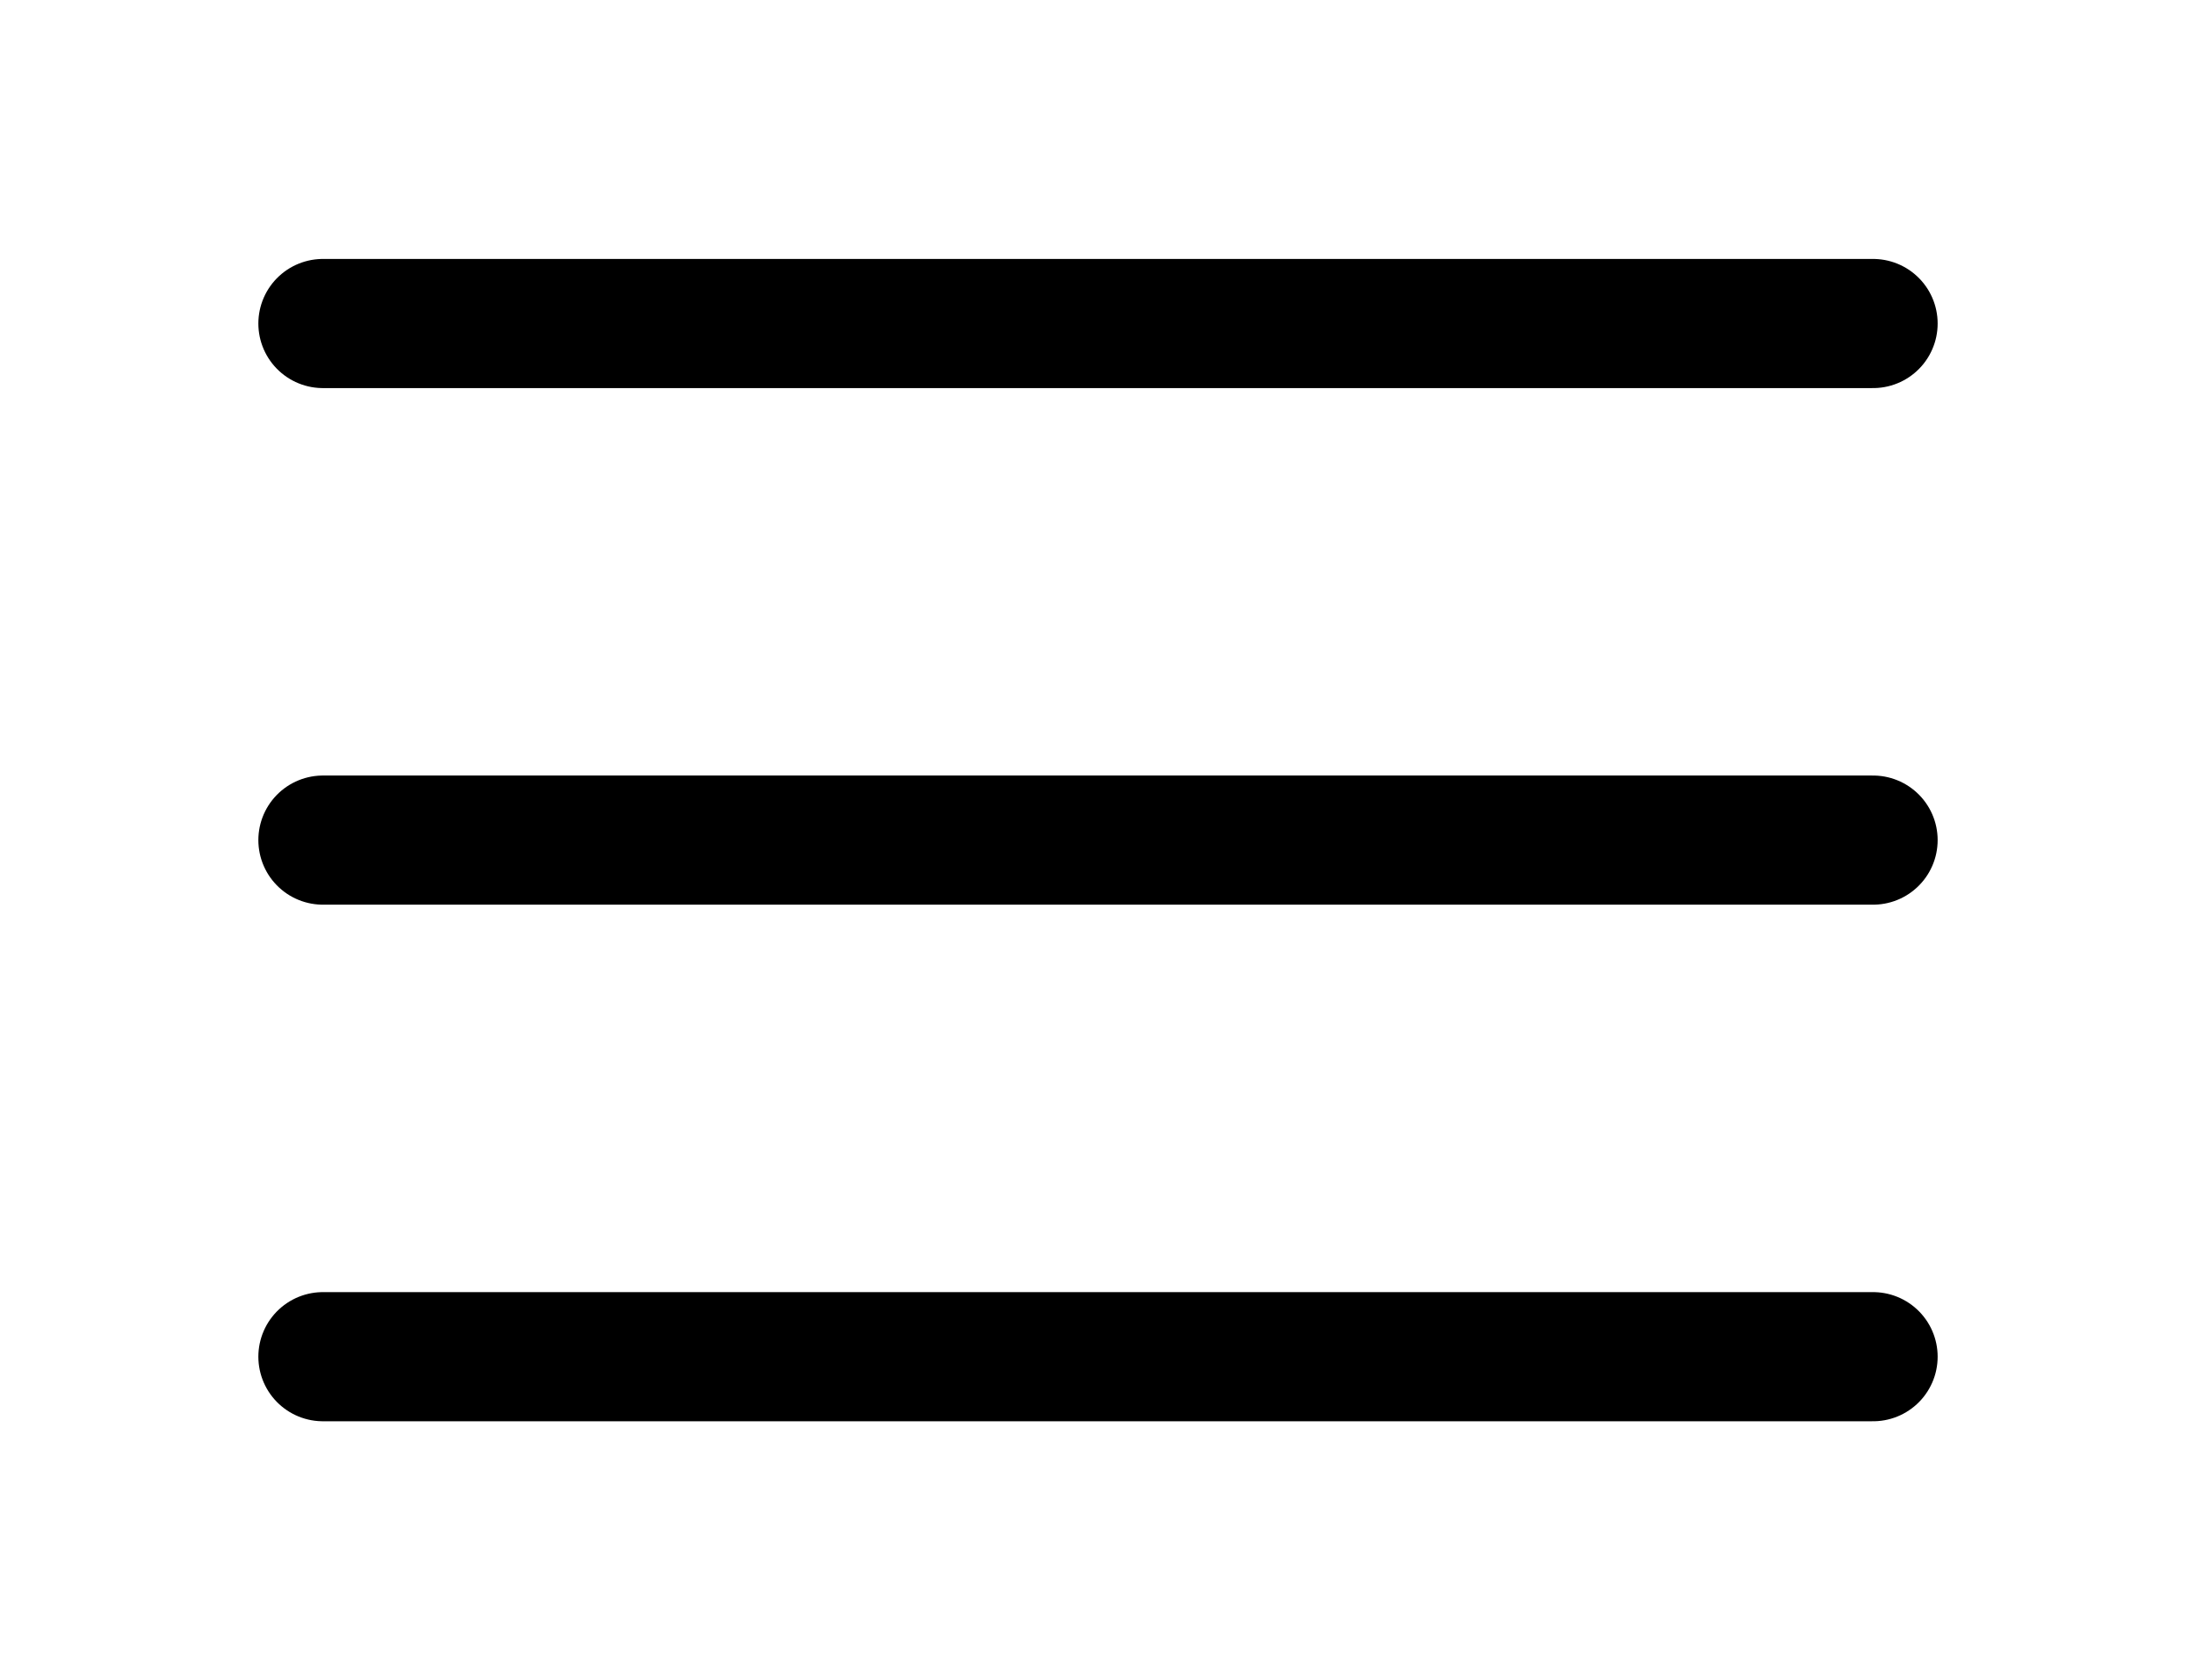
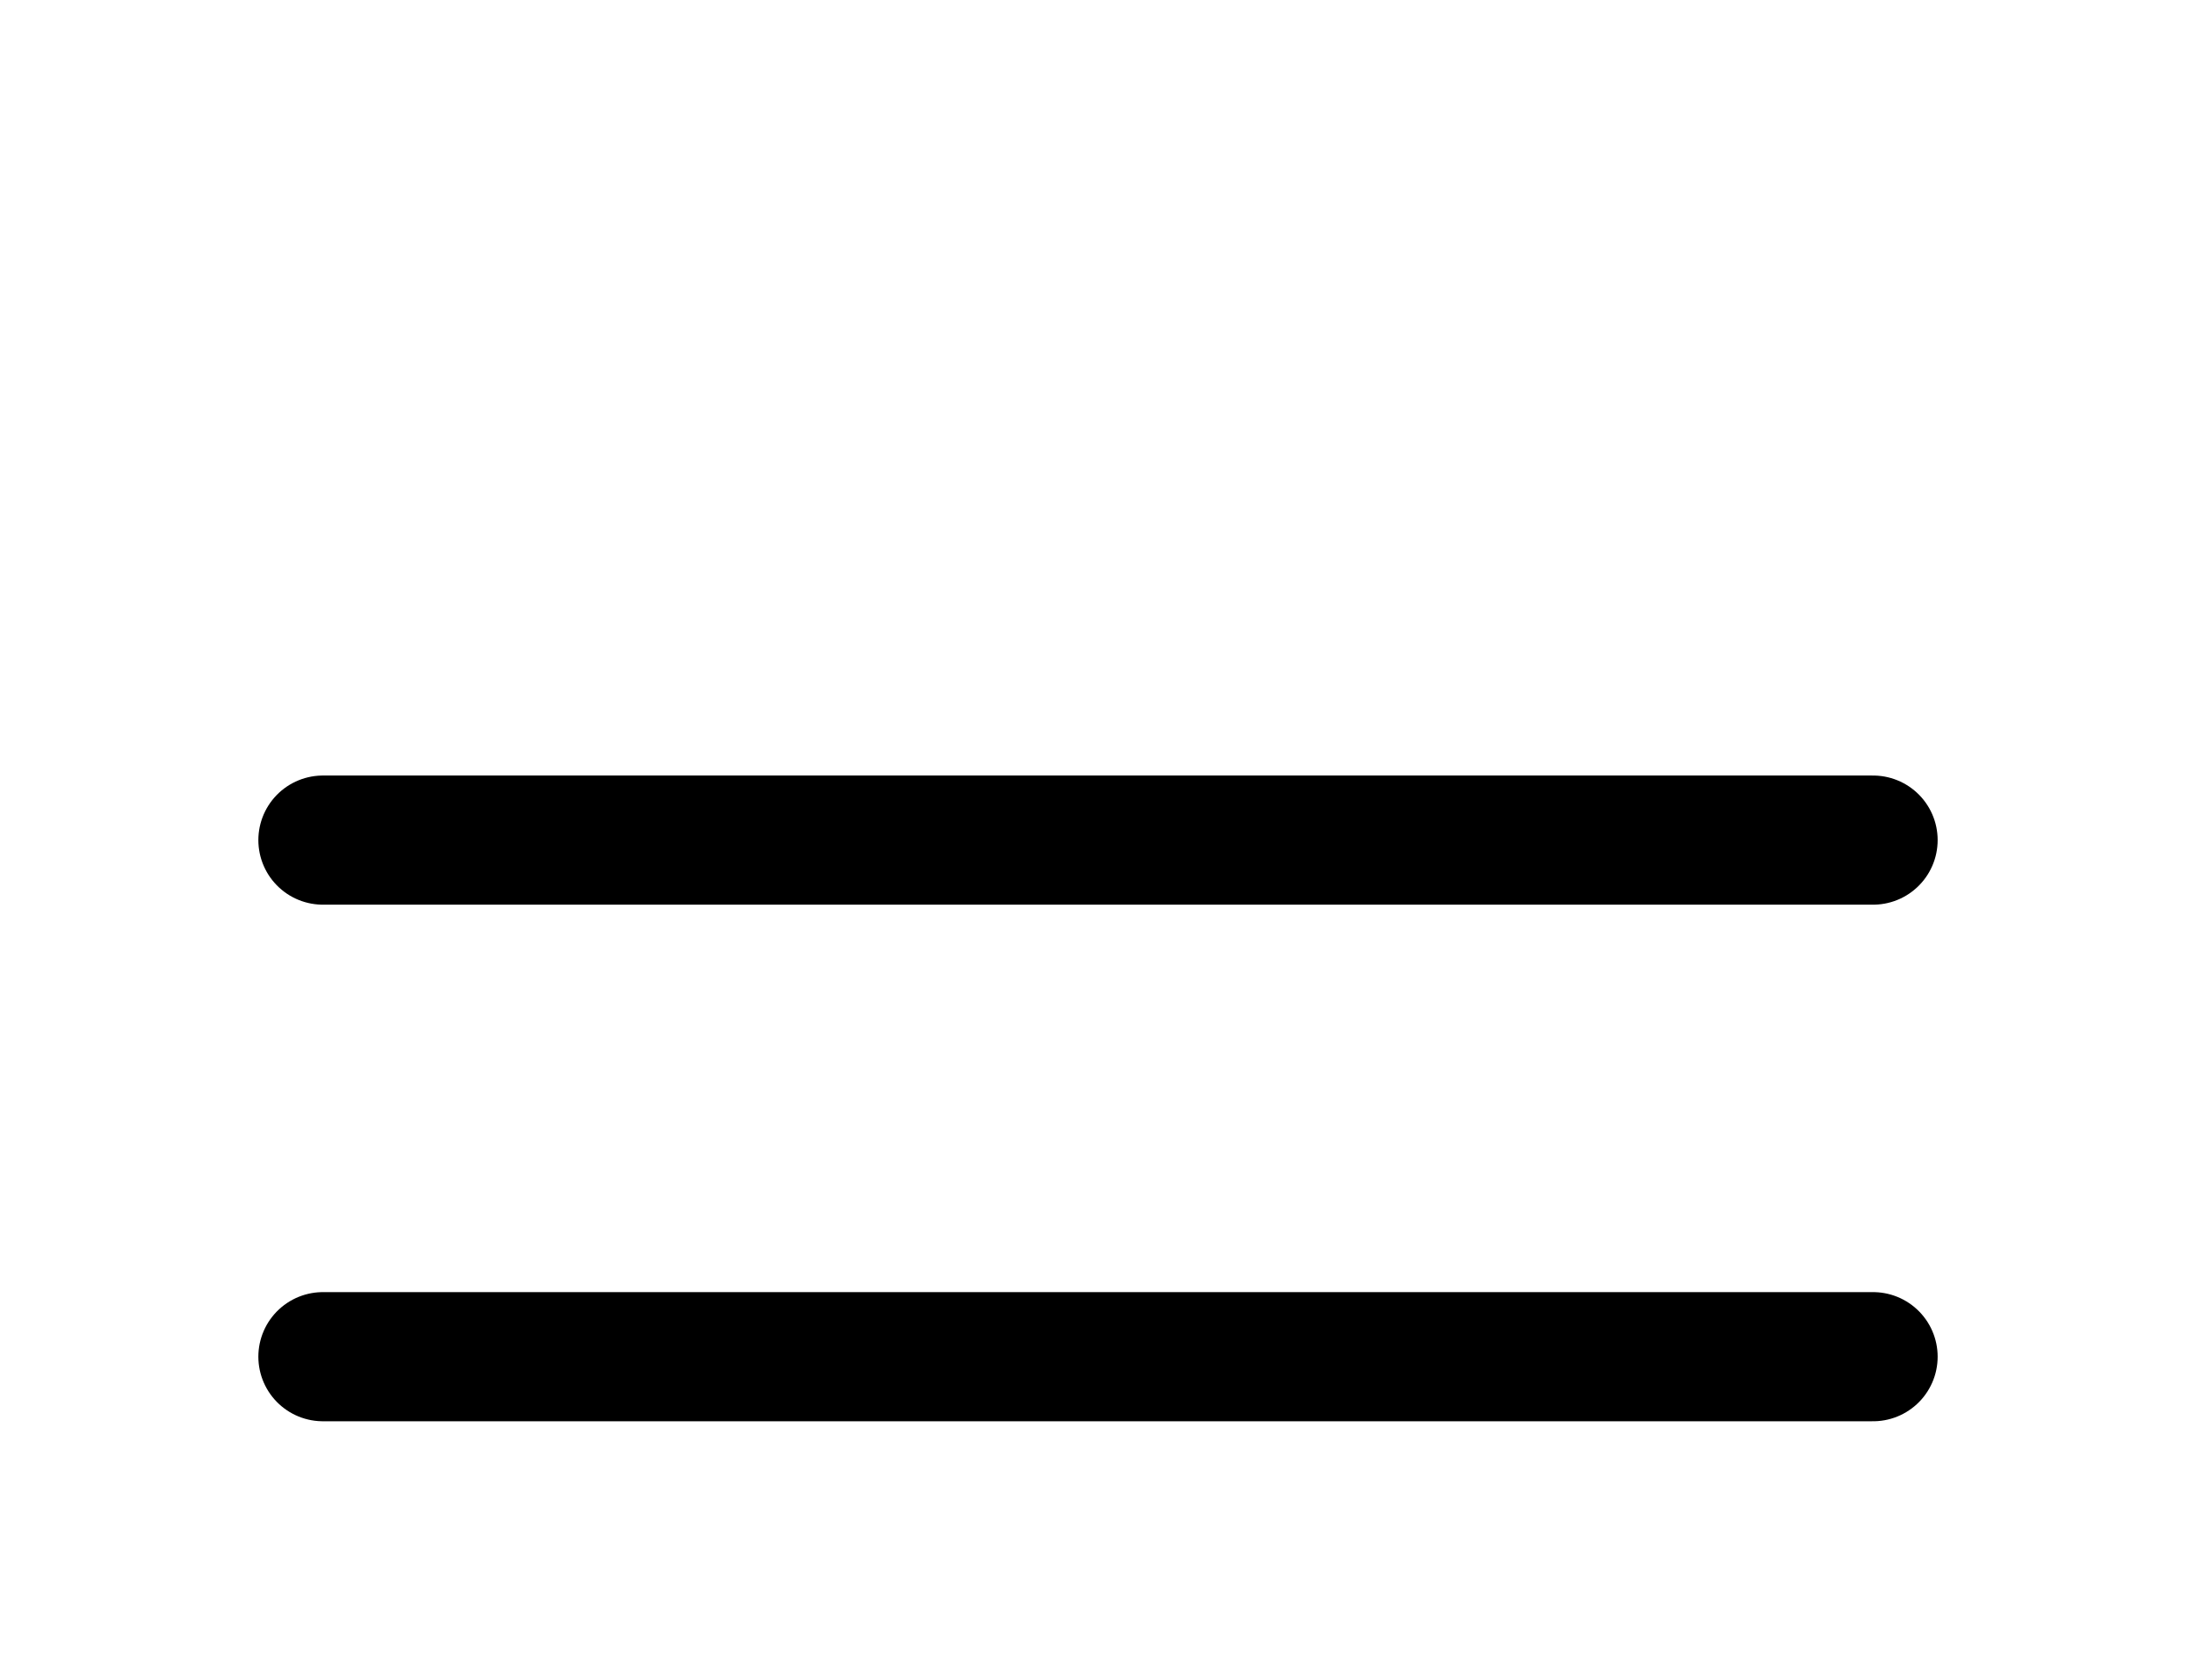
<svg xmlns="http://www.w3.org/2000/svg" fill="none" viewBox="493 8.48 34 26.02">
-   <path d="M498 13.49H522" stroke="black" stroke-width="2" stroke-linecap="round" />
  <path d="M498 21.49H522" stroke="black" stroke-width="2" stroke-linecap="round" />
  <path d="M498 29.49H522" stroke="black" stroke-width="2" stroke-linecap="round" />
</svg>